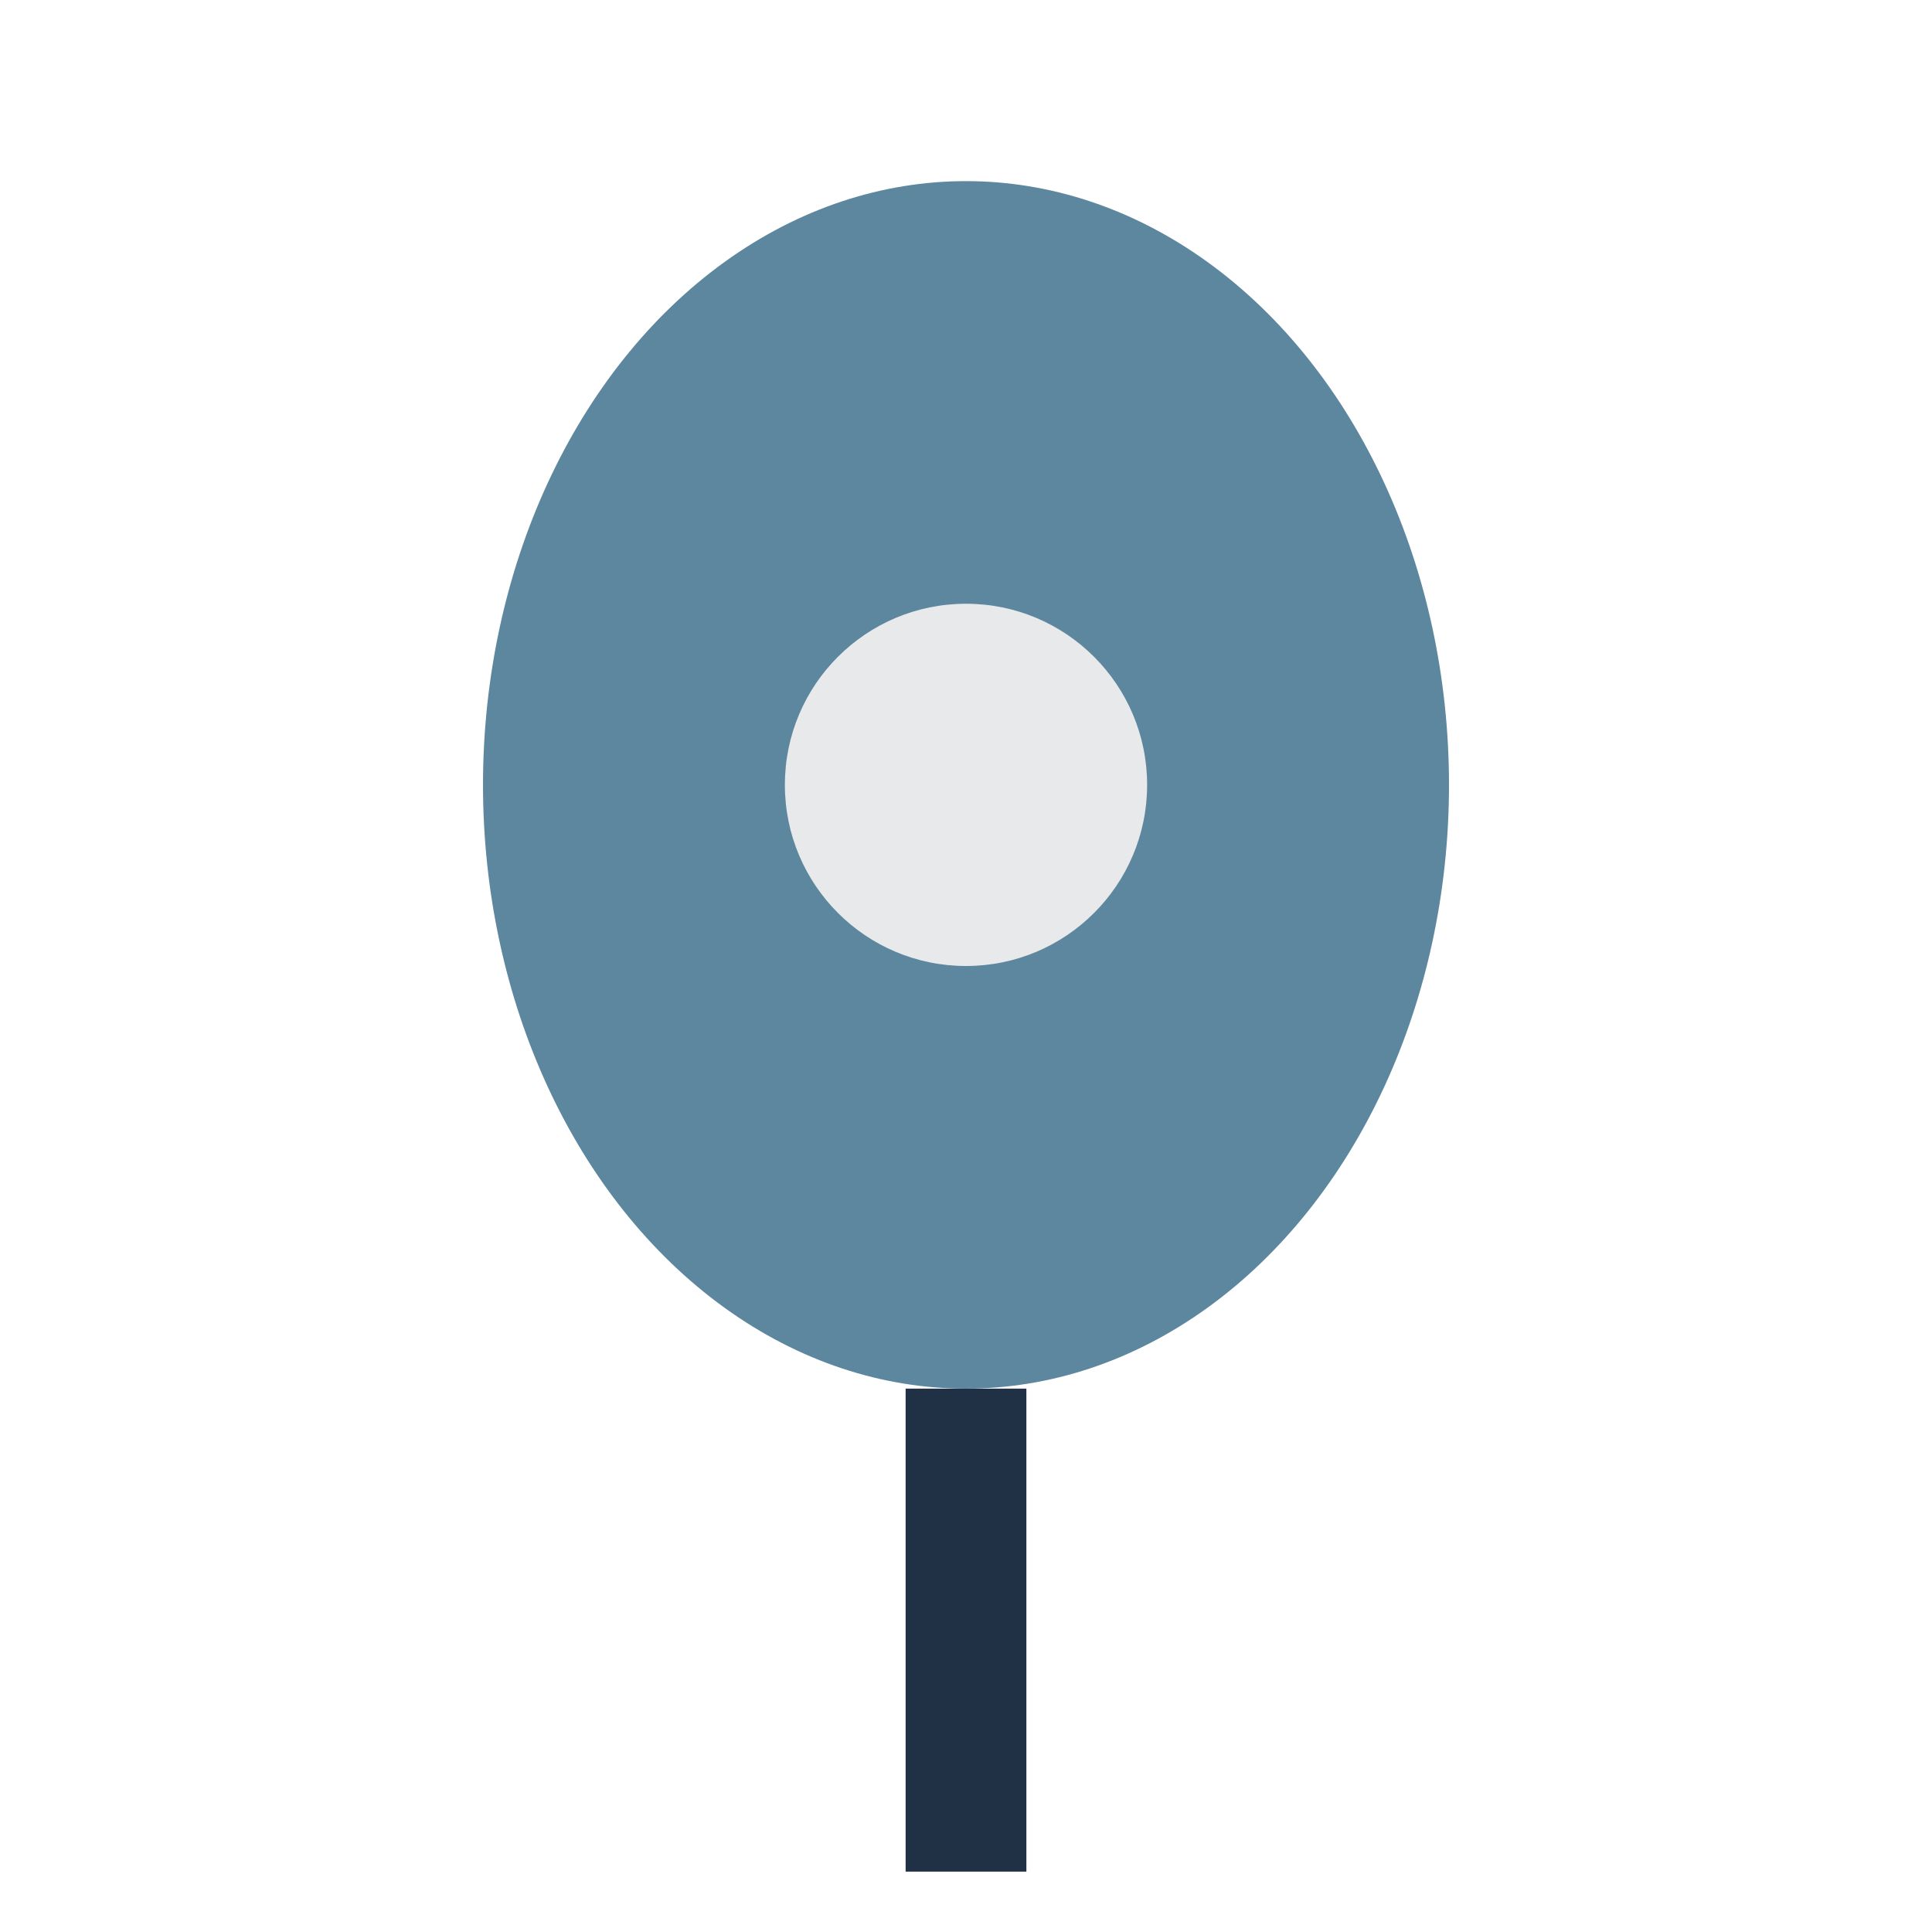
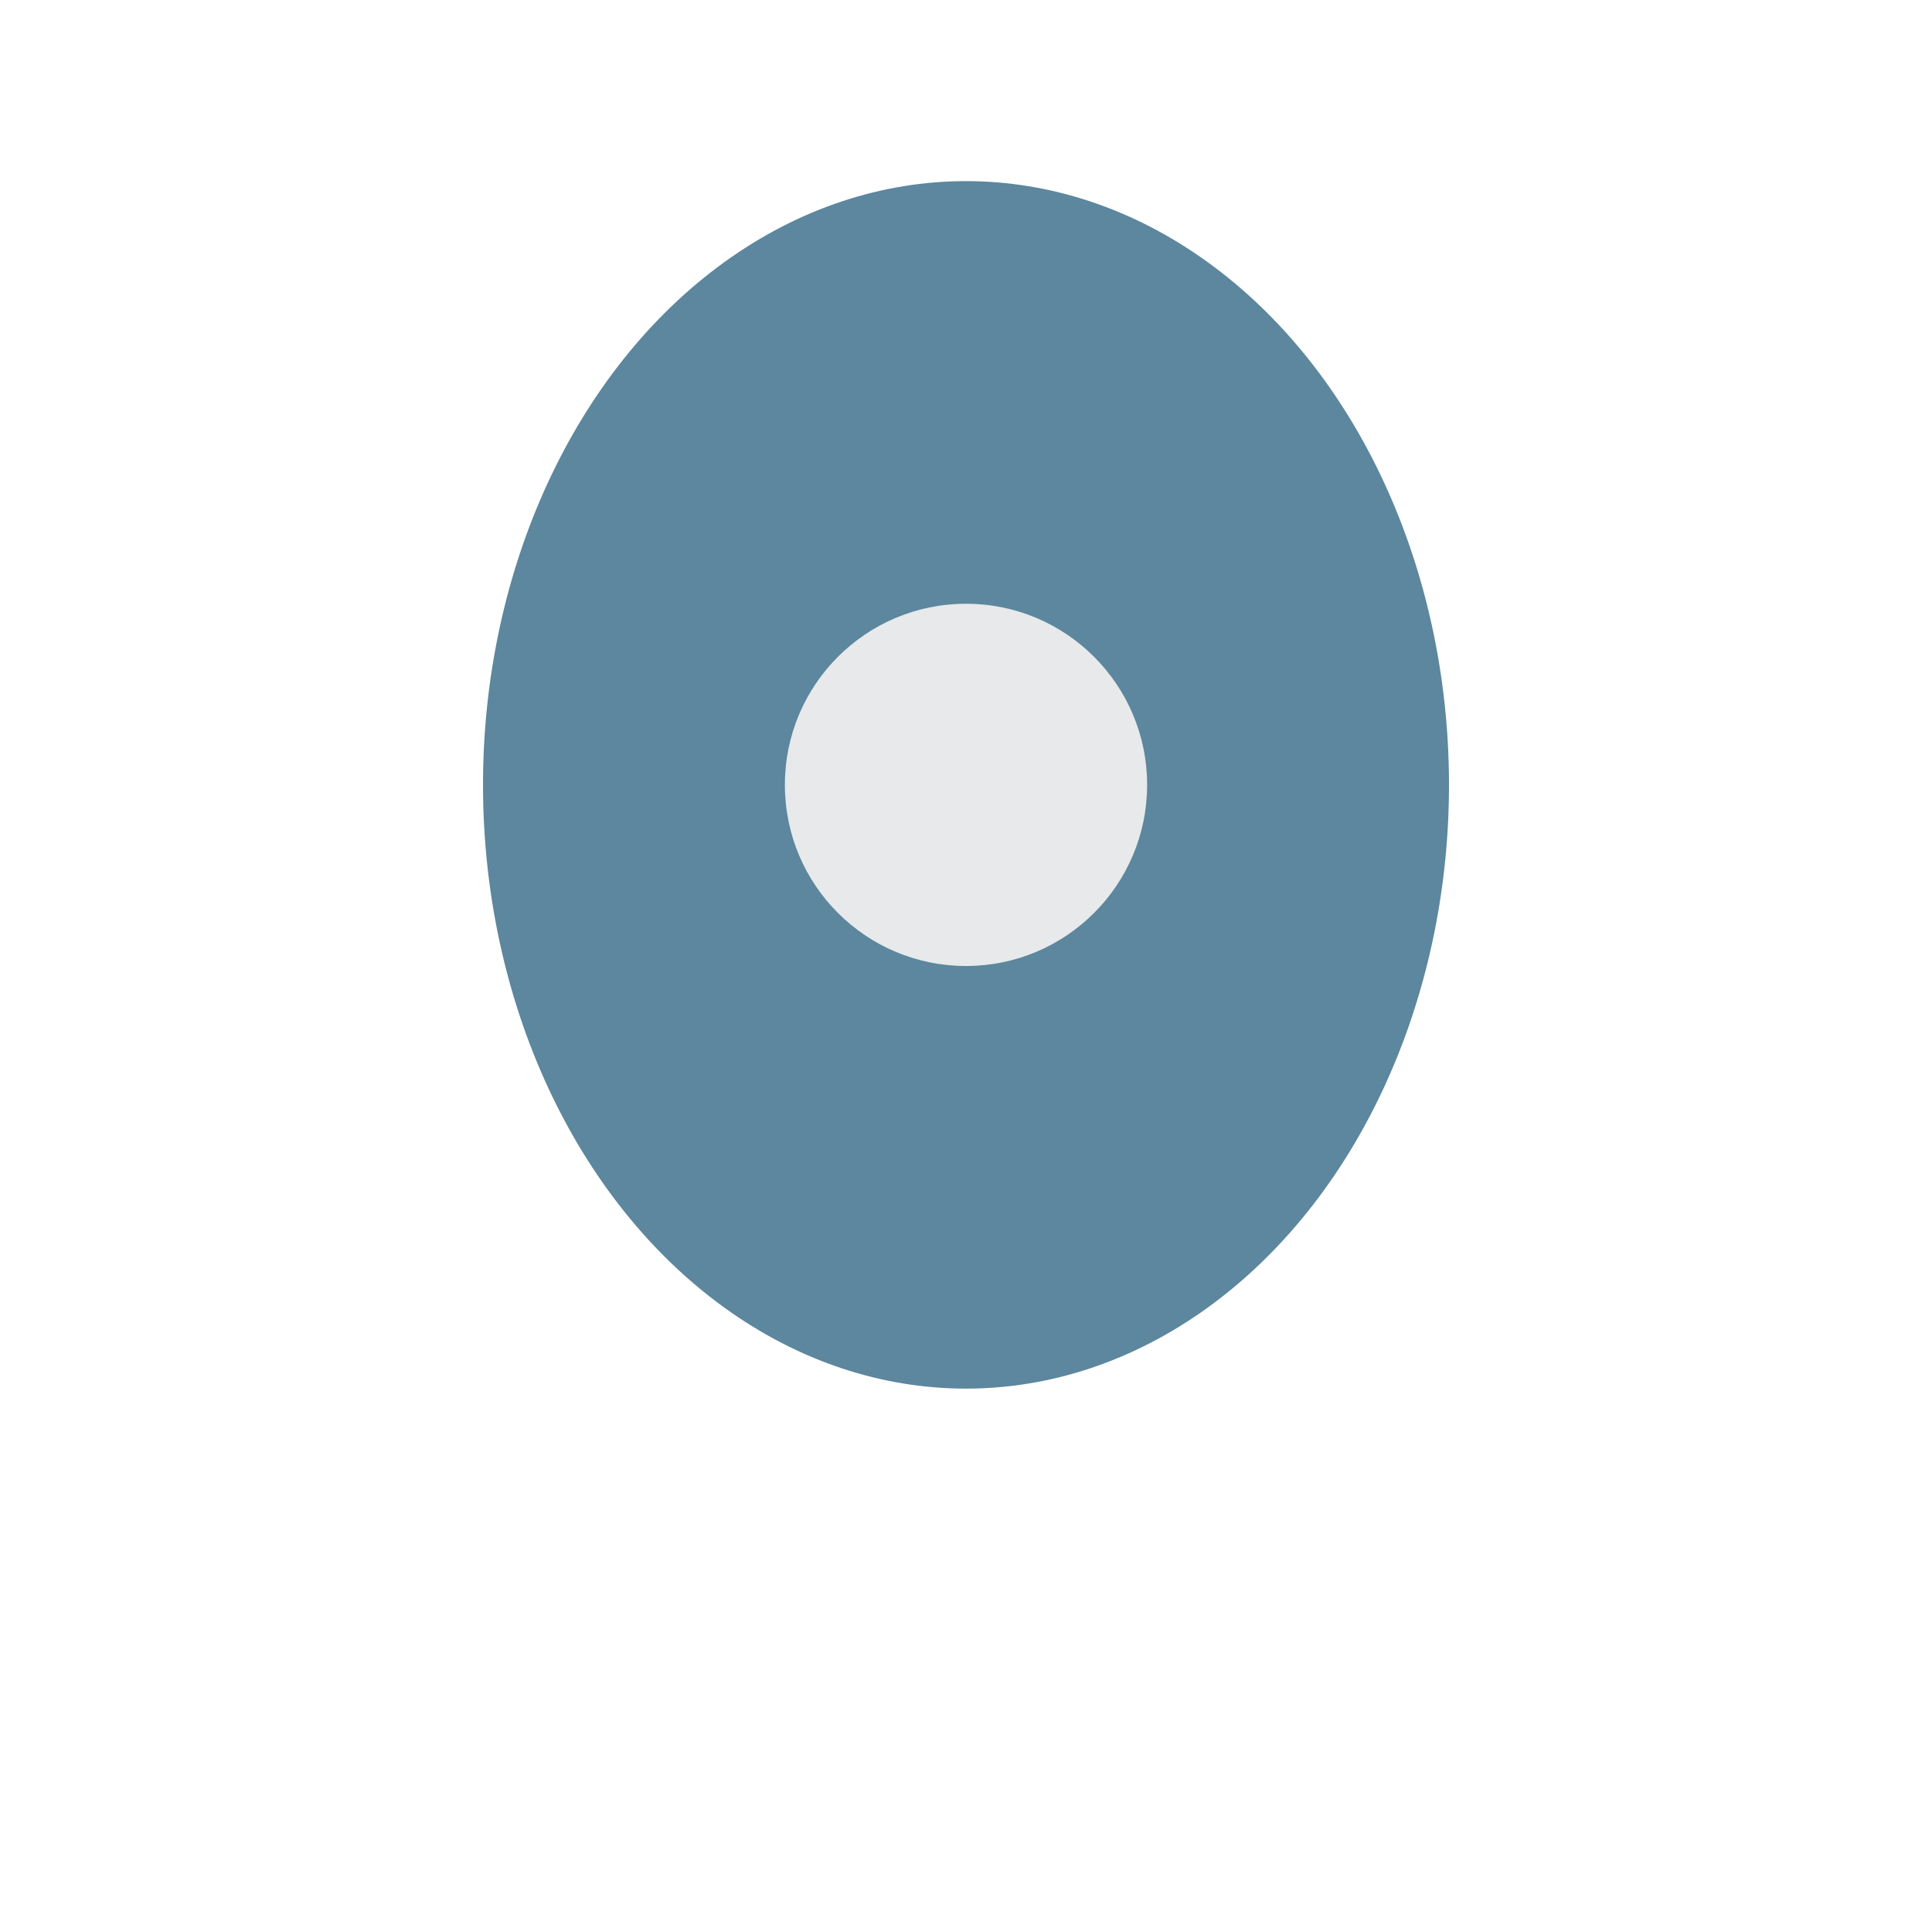
<svg xmlns="http://www.w3.org/2000/svg" viewBox="0 0 32 32" width="32" height="32">
  <ellipse cx="16" cy="13" rx="8" ry="10" fill="#5C879E" />
  <circle cx="16" cy="13" r="3" fill="#E7E9EB" />
-   <path d="M16 23V31" stroke="#203146" stroke-width="2" />
</svg>